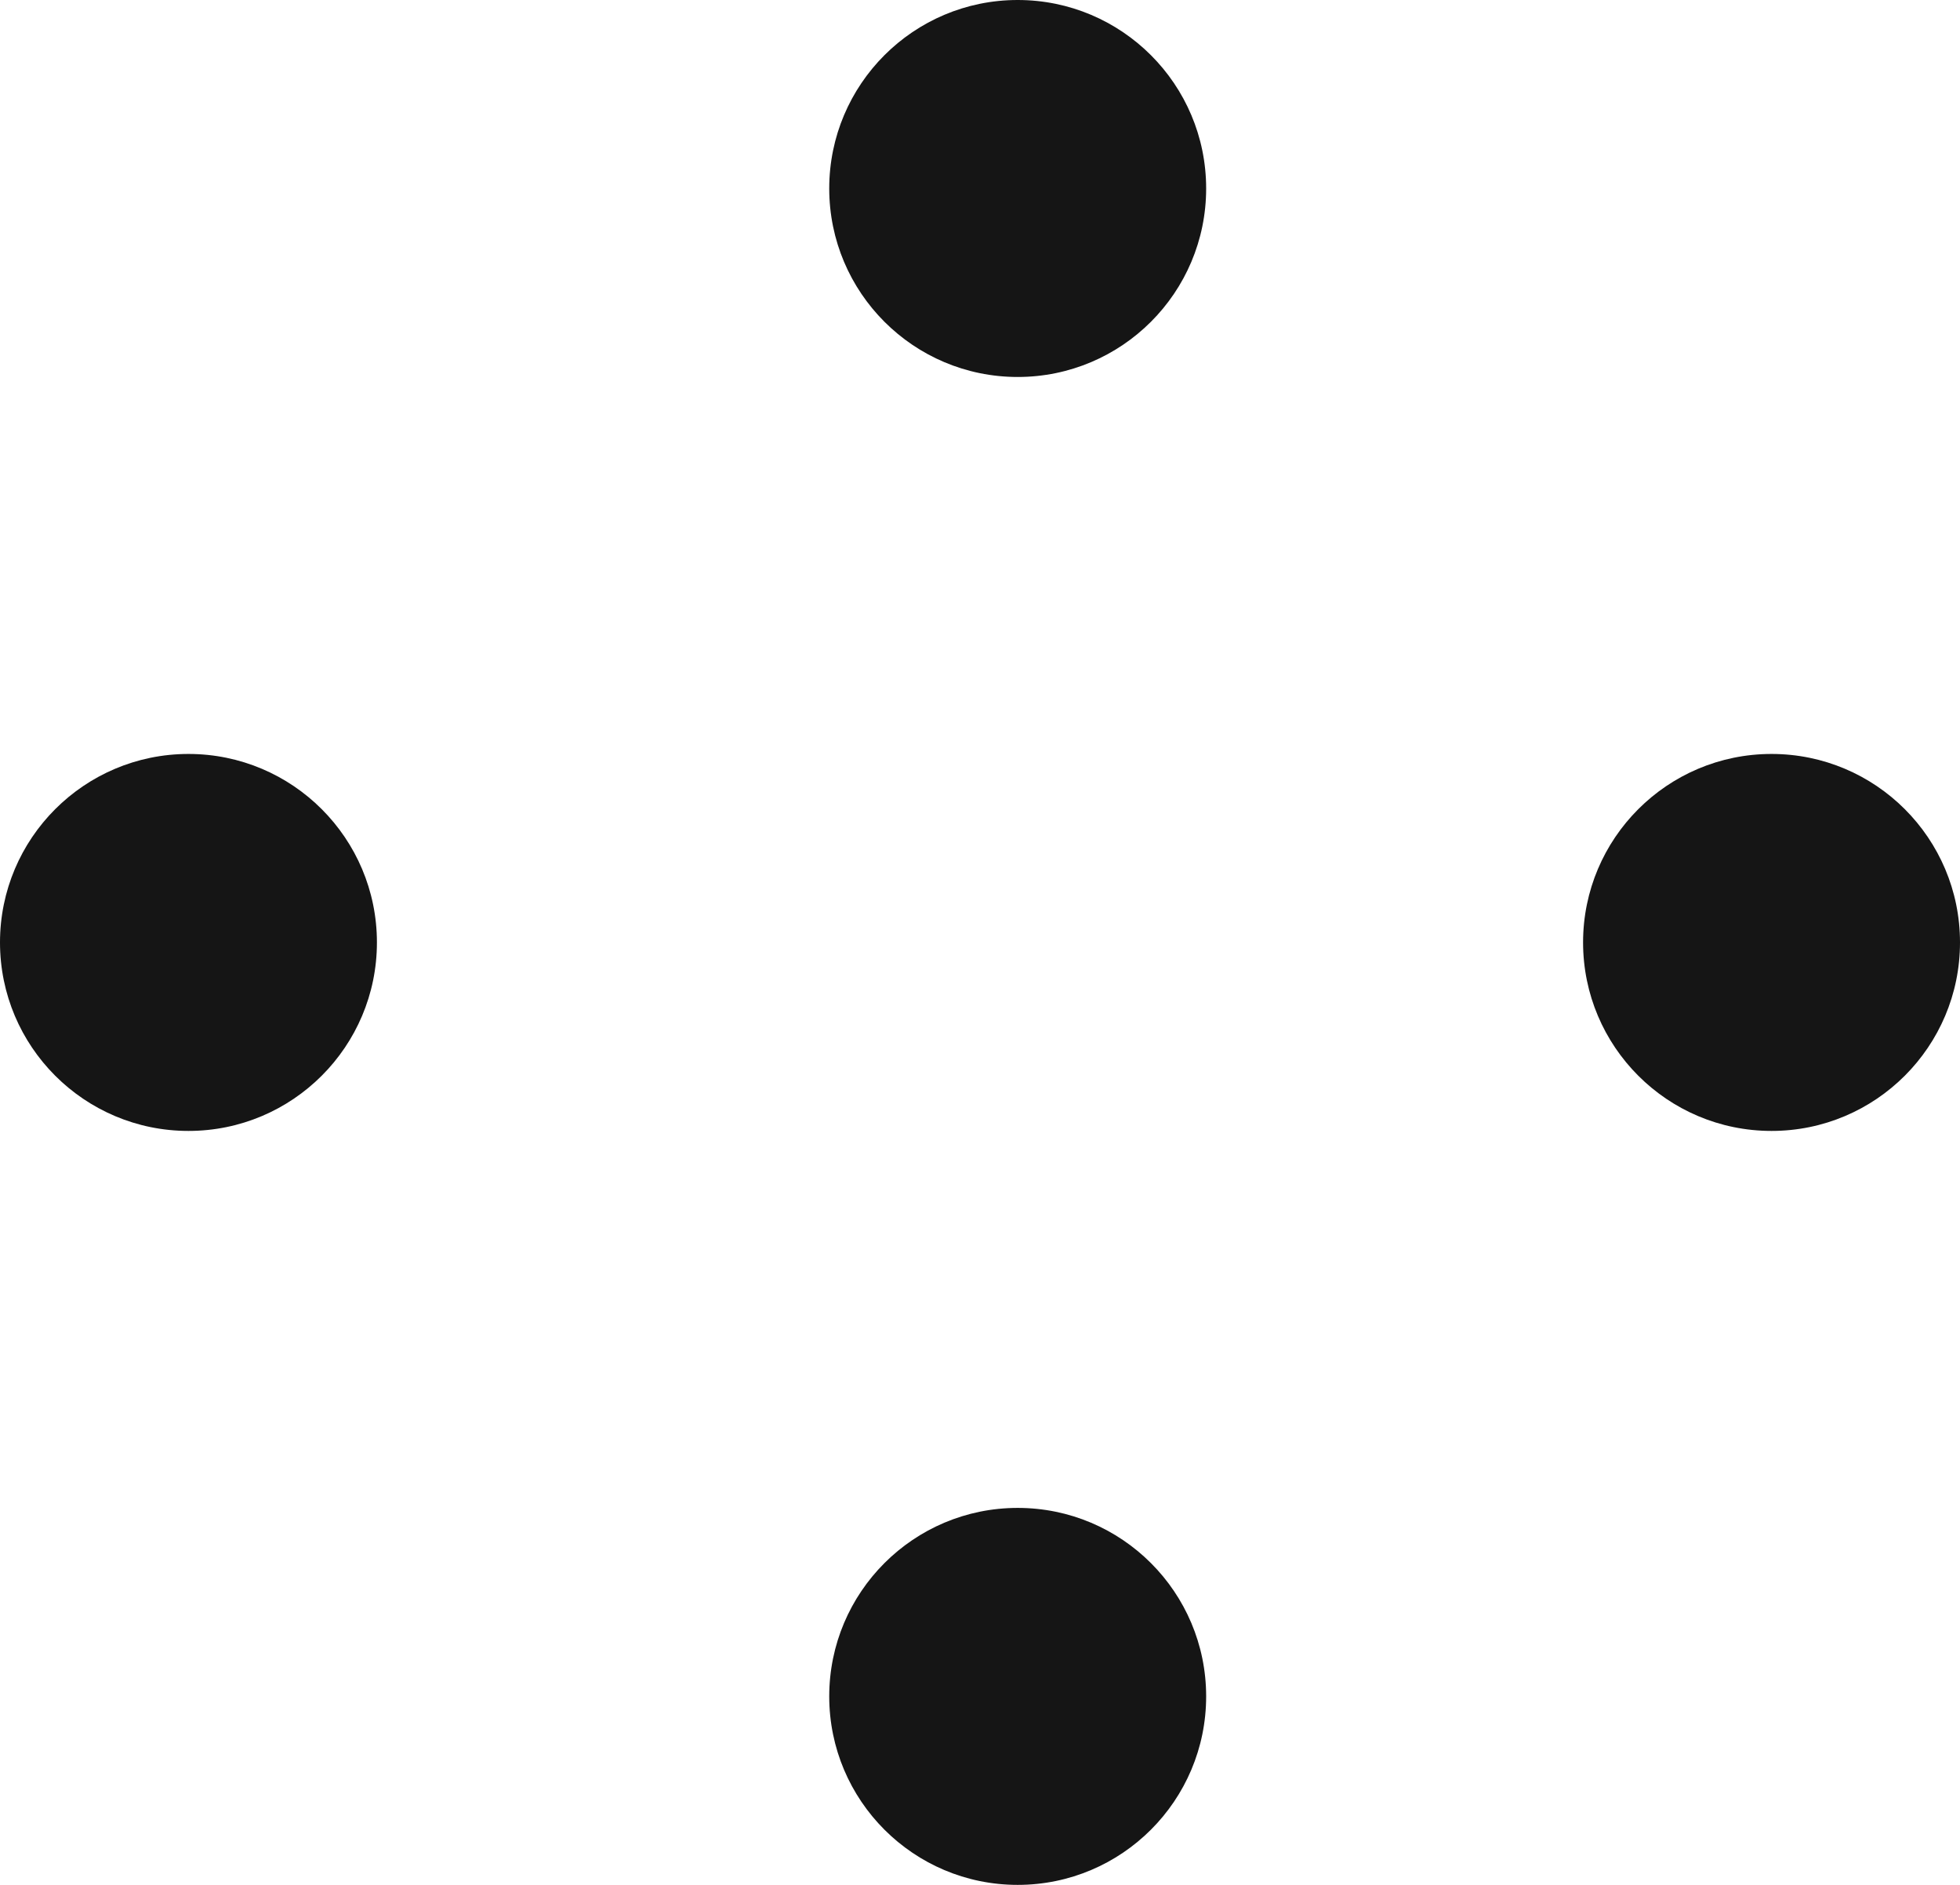
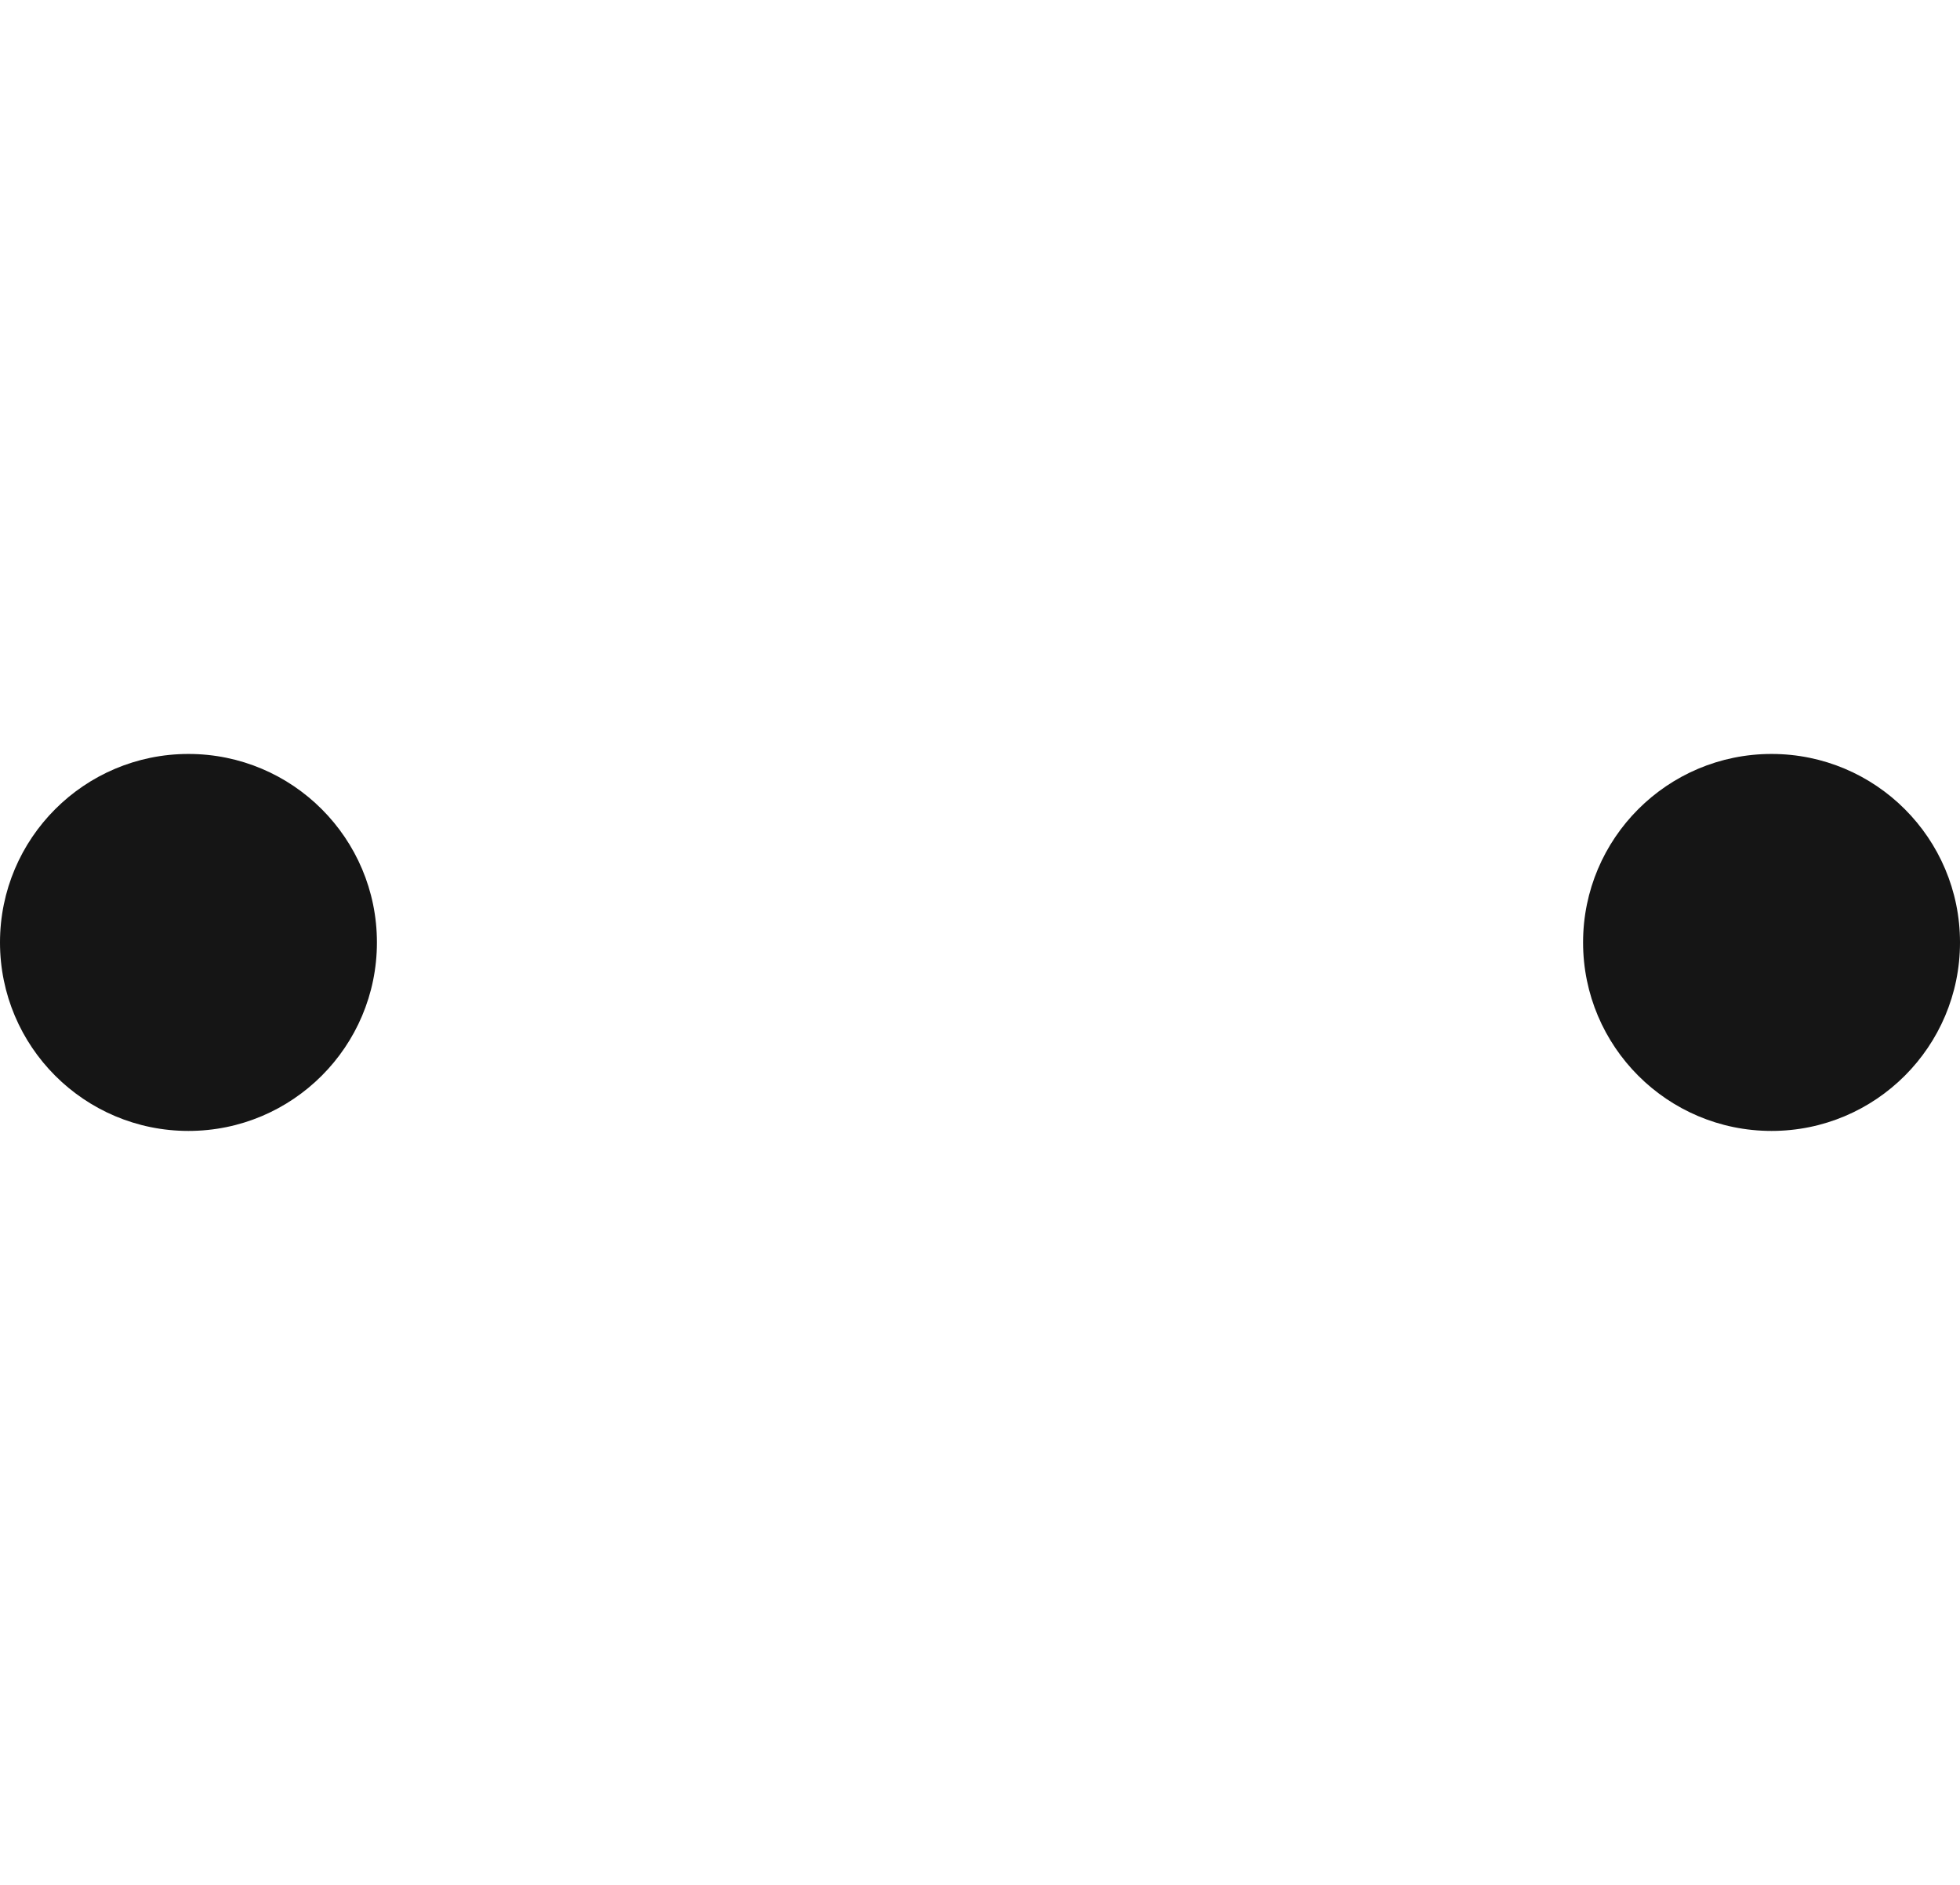
<svg xmlns="http://www.w3.org/2000/svg" id="Layer_1" data-name="Layer 1" version="1.1" viewBox="0 0 26 25">
  <defs>
    <style>
      .cls-1 {
        fill: #151515;
        stroke-width: 0px;
      }
    </style>
  </defs>
  <g id="Group_1236" data-name="Group 1236">
-     <circle id="Ellipse_5" data-name="Ellipse 5" class="cls-1" cx="13.5" cy="2.5" r="2.5" />
    <circle id="Ellipse_8" data-name="Ellipse 8" class="cls-1" cx="23.5" cy="12.5" r="2.5" />
-     <circle id="Ellipse_6" data-name="Ellipse 6" class="cls-1" cx="13.5" cy="22.5" r="2.5" />
    <circle id="Ellipse_7" data-name="Ellipse 7" class="cls-1" cx="2.5" cy="12.5" r="2.5" />
  </g>
</svg>